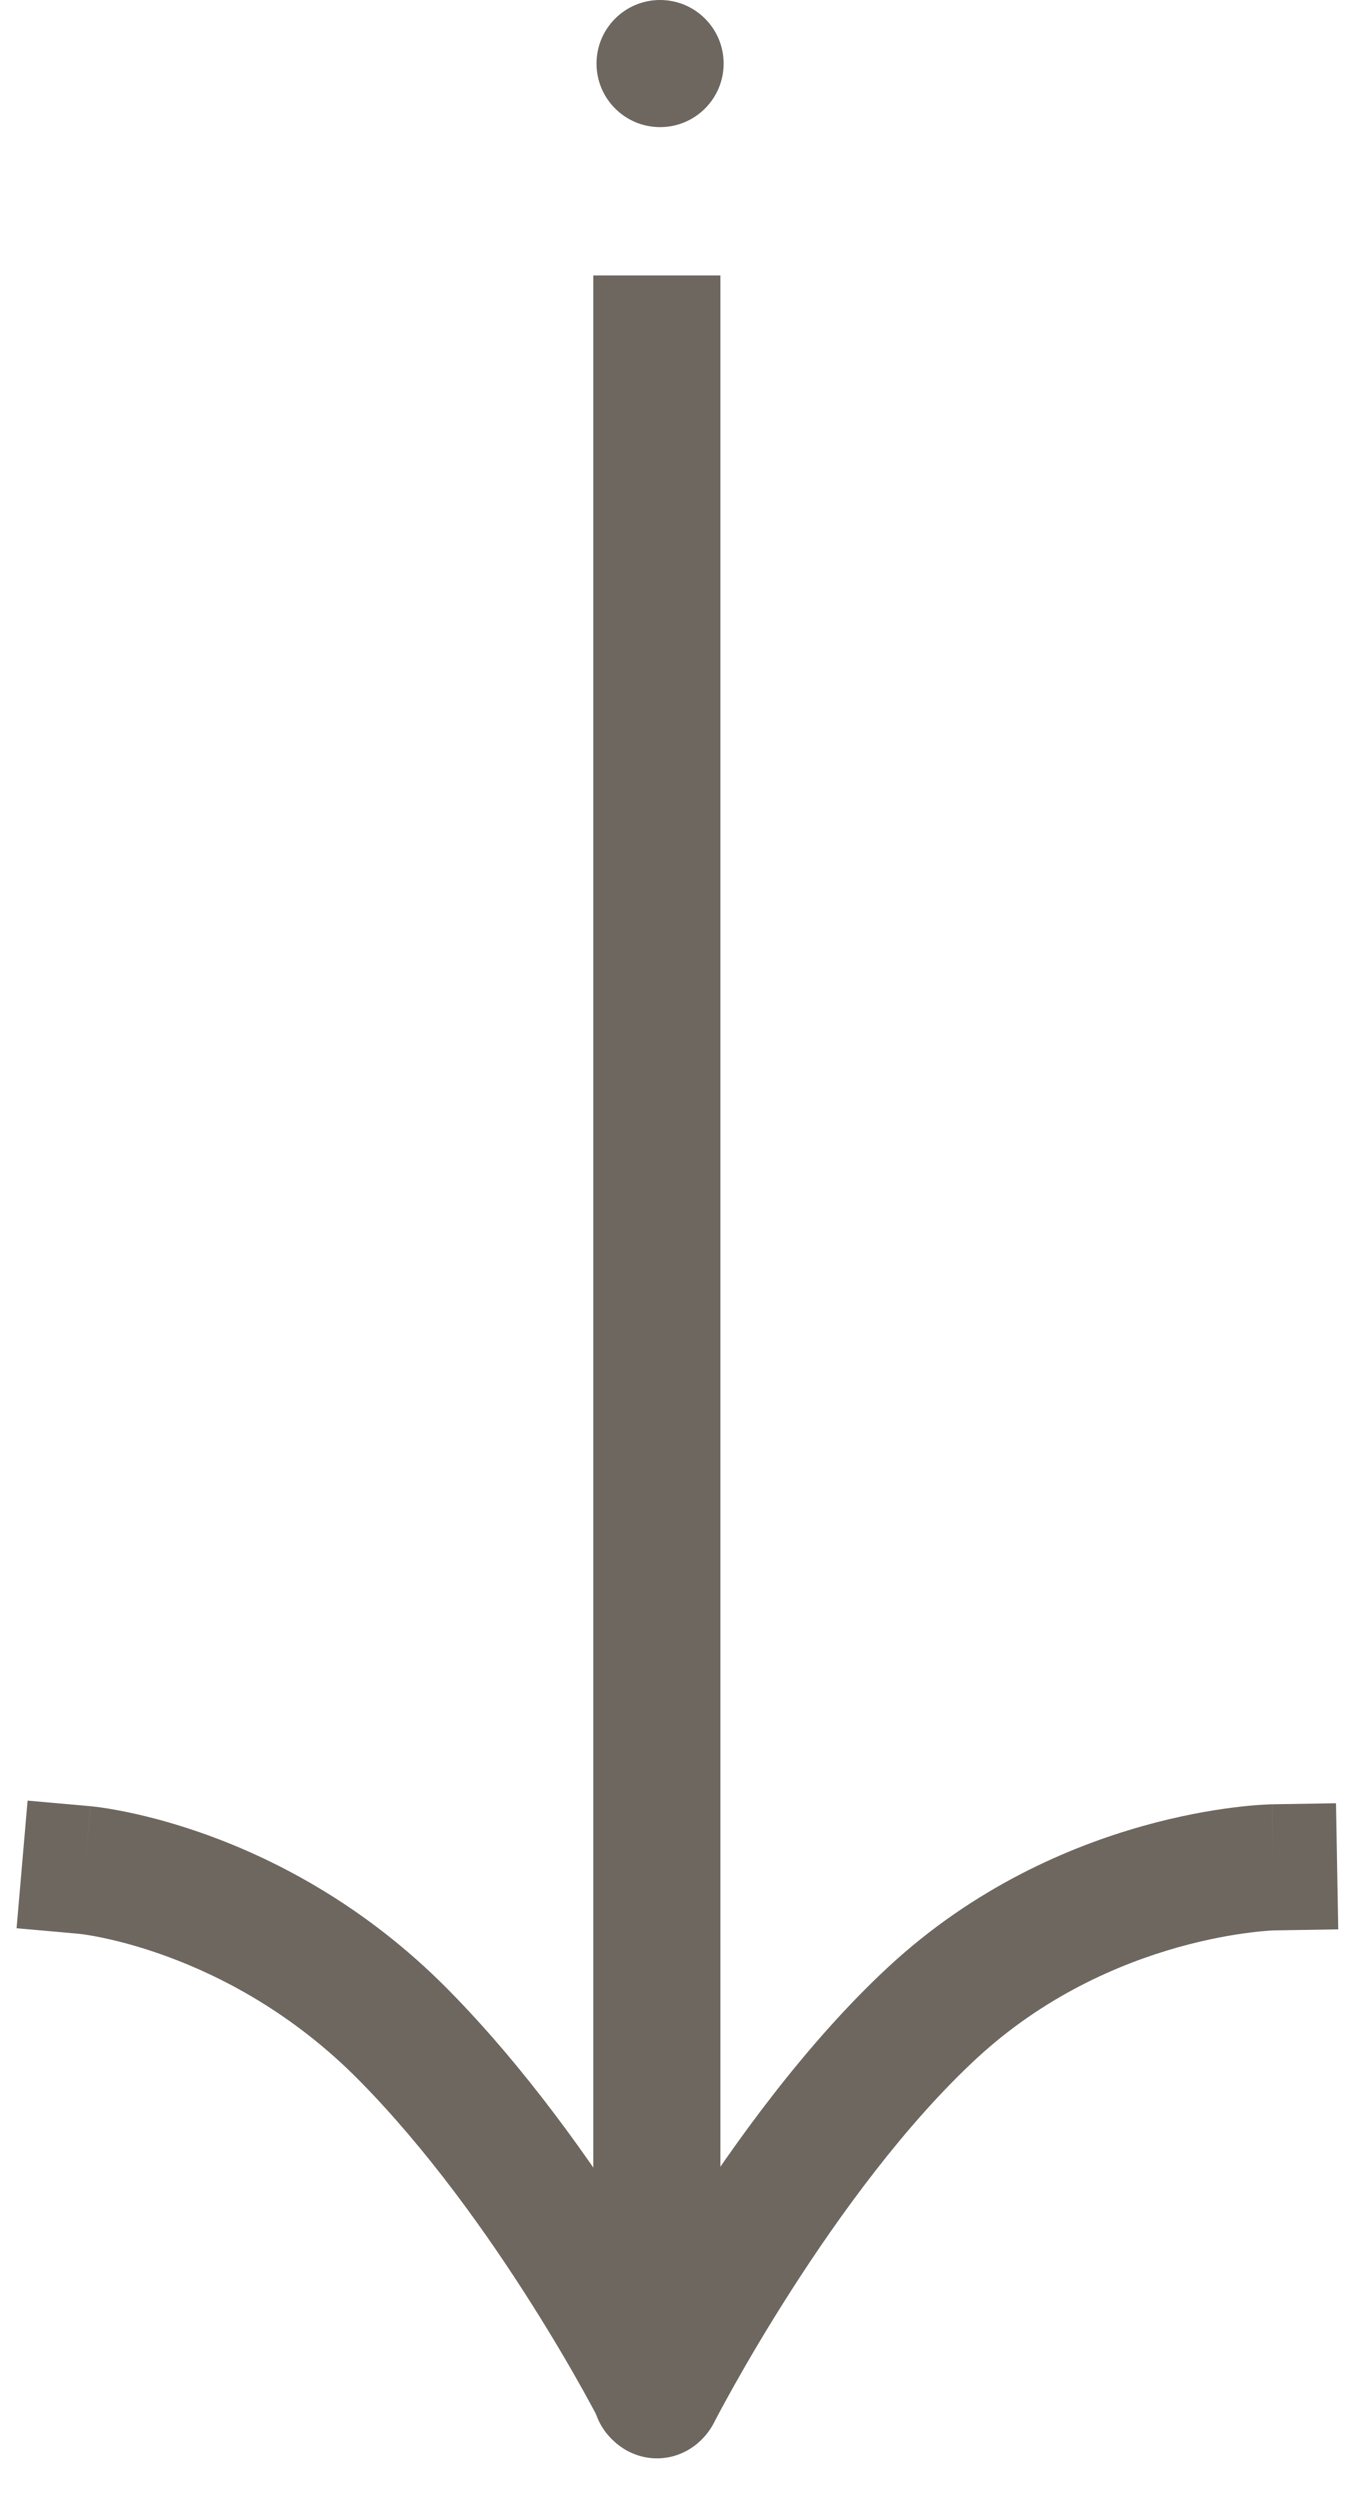
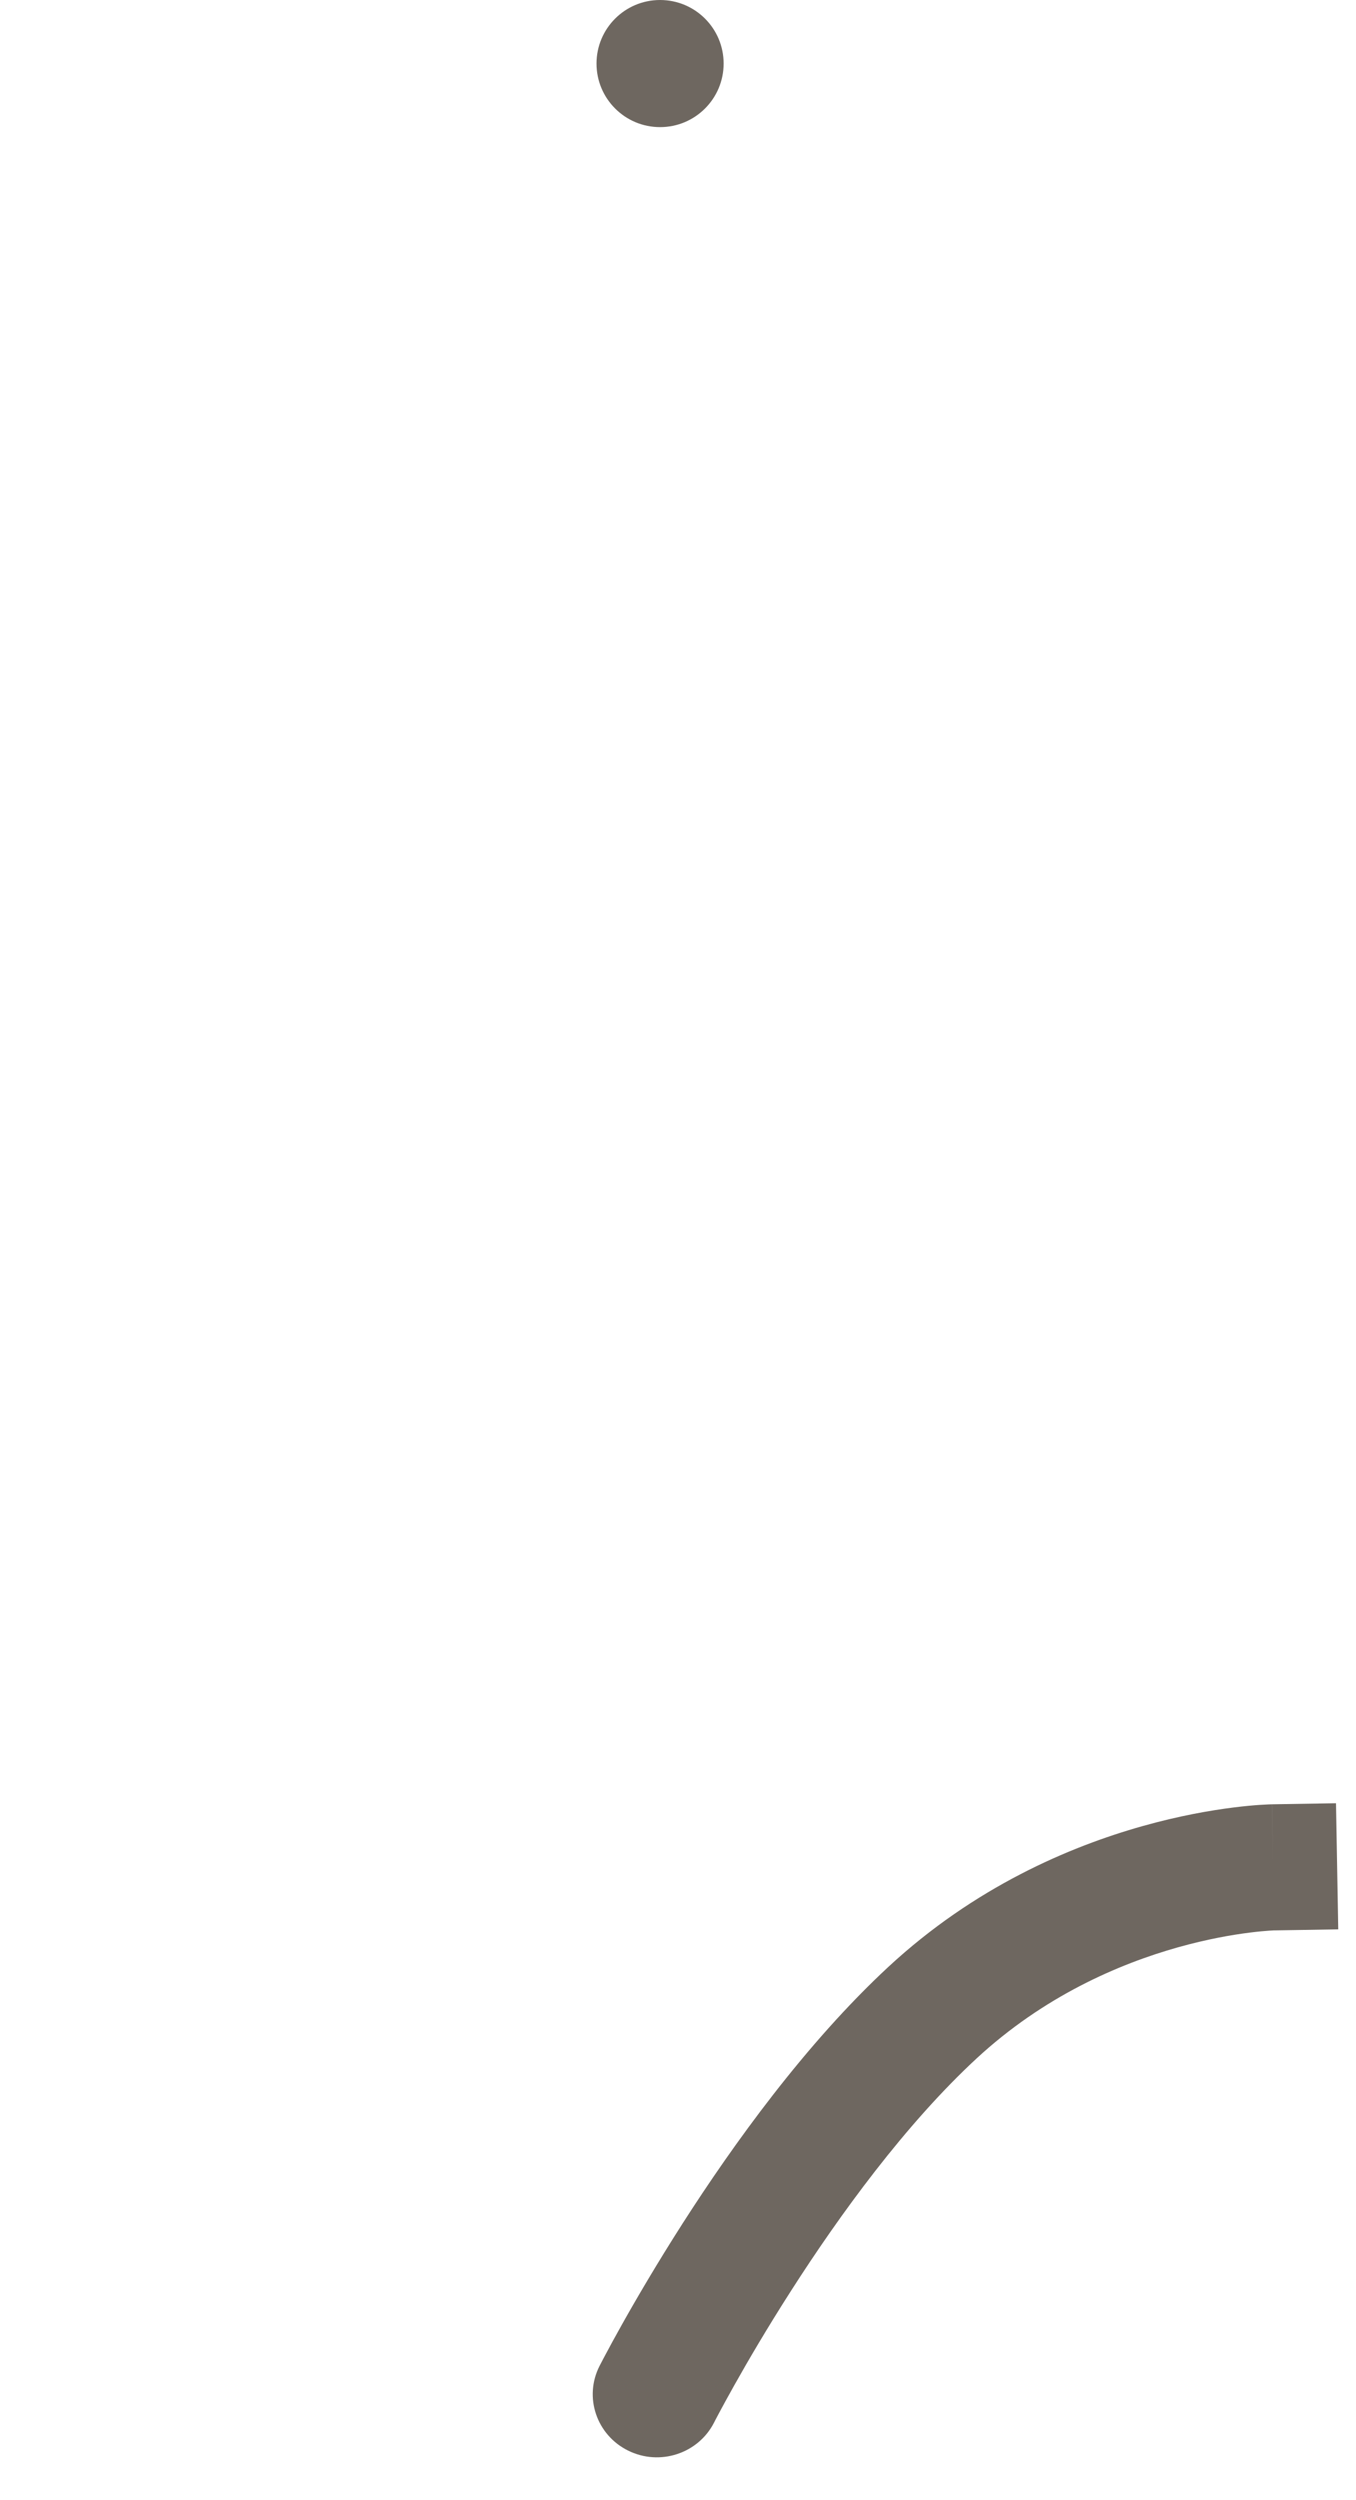
<svg xmlns="http://www.w3.org/2000/svg" width="32" height="59" viewBox="0 0 32 59" fill="none">
-   <path d="M17.001 8L17.001 6.5L14.001 6.5L14.001 8L17.001 8ZM14.001 56.148C14.001 56.976 14.672 57.648 15.501 57.648C16.329 57.648 17.001 56.976 17.001 56.148L14.001 56.148ZM14.001 8L14.001 56.148L17.001 56.148L17.001 8L14.001 8Z" fill="#6E6760" />
-   <path d="M2.133 42.623L0.651 42.491L0.391 45.503L1.873 45.635L2.133 42.623ZM14.181 57.191C14.556 57.934 15.453 58.227 16.184 57.845C16.915 57.464 17.203 56.552 16.828 55.809L14.181 57.191ZM2.003 44.129C1.873 45.635 1.873 45.635 1.872 45.635C1.872 45.635 1.872 45.635 1.871 45.635C1.871 45.635 1.87 45.635 1.87 45.635C1.869 45.635 1.868 45.635 1.867 45.635C1.866 45.634 1.866 45.634 1.867 45.634C1.868 45.635 1.873 45.635 1.882 45.636C1.9 45.638 1.931 45.642 1.976 45.648C2.066 45.661 2.207 45.684 2.392 45.722C2.762 45.798 3.301 45.933 3.943 46.169C5.229 46.641 6.903 47.505 8.455 49.072L10.553 46.928C8.626 44.982 6.55 43.91 4.955 43.325C4.156 43.032 3.473 42.859 2.98 42.758C2.734 42.707 2.534 42.675 2.39 42.654C2.317 42.644 2.259 42.636 2.216 42.632C2.195 42.629 2.177 42.627 2.163 42.626C2.156 42.625 2.15 42.624 2.145 42.624C2.142 42.624 2.14 42.623 2.138 42.623C2.137 42.623 2.136 42.623 2.135 42.623C2.135 42.623 2.134 42.623 2.134 42.623C2.134 42.623 2.133 42.623 2.003 44.129ZM8.455 49.072C10.086 50.719 11.519 52.742 12.556 54.385C13.072 55.2 13.481 55.908 13.761 56.41C13.9 56.661 14.007 56.86 14.079 56.995C14.114 57.062 14.141 57.113 14.158 57.146C14.166 57.163 14.173 57.175 14.177 57.183C14.178 57.187 14.18 57.189 14.18 57.191C14.181 57.191 14.181 57.192 14.181 57.192C14.181 57.192 14.181 57.192 14.181 57.192C14.181 57.192 14.181 57.192 14.181 57.191C14.181 57.191 14.181 57.191 15.504 56.5C16.828 55.809 16.828 55.809 16.828 55.809C16.828 55.809 16.828 55.809 16.828 55.809C16.827 55.808 16.827 55.808 16.827 55.807C16.826 55.806 16.826 55.805 16.825 55.803C16.823 55.8 16.821 55.795 16.818 55.789C16.812 55.778 16.803 55.761 16.793 55.741C16.771 55.699 16.74 55.64 16.7 55.564C16.62 55.411 16.502 55.193 16.351 54.922C16.049 54.38 15.611 53.622 15.061 52.751C13.968 51.021 12.401 48.794 10.553 46.928L8.455 49.072Z" fill="#6E6760" />
-   <path d="M30.016 42.578L31.528 42.553L31.581 45.529L30.07 45.554L30.016 42.578ZM16.851 57.168C16.477 57.902 15.568 58.199 14.822 57.829C14.076 57.46 13.774 56.566 14.149 55.831L16.851 57.168ZM30.043 44.066C30.07 45.554 30.07 45.554 30.071 45.554C30.071 45.554 30.071 45.553 30.072 45.553C30.072 45.553 30.073 45.553 30.073 45.553C30.074 45.553 30.075 45.553 30.075 45.553C30.076 45.553 30.076 45.553 30.075 45.553C30.073 45.553 30.066 45.554 30.056 45.554C30.036 45.555 30 45.557 29.95 45.56C29.849 45.567 29.693 45.58 29.489 45.606C29.082 45.657 28.492 45.758 27.798 45.953C26.405 46.345 24.63 47.107 23.037 48.584L20.963 46.416C22.996 44.531 25.242 43.576 26.964 43.092C27.827 42.849 28.569 42.721 29.103 42.654C29.37 42.62 29.587 42.601 29.742 42.591C29.82 42.586 29.882 42.583 29.928 42.581C29.951 42.58 29.971 42.579 29.985 42.579C29.992 42.578 29.999 42.578 30.004 42.578C30.006 42.578 30.009 42.578 30.011 42.578C30.012 42.578 30.013 42.578 30.014 42.578C30.014 42.578 30.015 42.578 30.015 42.578C30.016 42.578 30.016 42.578 30.043 44.066ZM23.037 48.584C21.362 50.137 19.817 52.263 18.67 54.055C18.102 54.941 17.644 55.725 17.329 56.287C17.172 56.567 17.05 56.791 16.969 56.943C16.929 57.019 16.898 57.077 16.878 57.115C16.869 57.135 16.861 57.149 16.857 57.157C16.855 57.162 16.853 57.165 16.852 57.167C16.852 57.168 16.851 57.168 16.851 57.169C16.851 57.169 16.851 57.169 16.851 57.169C16.851 57.169 16.851 57.168 16.851 57.168C16.851 57.168 16.851 57.168 15.5 56.5C14.149 55.831 14.149 55.831 14.149 55.831C14.149 55.831 14.149 55.831 14.149 55.831C14.149 55.83 14.149 55.83 14.15 55.829C14.15 55.828 14.151 55.827 14.152 55.825C14.154 55.821 14.156 55.816 14.16 55.81C14.166 55.797 14.176 55.779 14.188 55.756C14.212 55.71 14.246 55.643 14.292 55.559C14.382 55.389 14.513 55.147 14.682 54.846C15.019 54.245 15.507 53.41 16.111 52.466C17.308 50.598 19.013 48.225 20.963 46.416L23.037 48.584Z" fill="#6E6760" />
+   <path d="M30.016 42.578L31.528 42.553L31.581 45.529L30.07 45.554L30.016 42.578ZM16.851 57.168C16.477 57.902 15.568 58.199 14.822 57.829C14.076 57.46 13.774 56.566 14.149 55.831L16.851 57.168ZM30.043 44.066C30.07 45.554 30.07 45.554 30.071 45.554C30.071 45.554 30.071 45.553 30.072 45.553C30.072 45.553 30.073 45.553 30.073 45.553C30.074 45.553 30.075 45.553 30.075 45.553C30.076 45.553 30.076 45.553 30.075 45.553C30.073 45.553 30.066 45.554 30.056 45.554C30.036 45.555 30 45.557 29.95 45.56C29.849 45.567 29.693 45.58 29.489 45.606C29.082 45.657 28.492 45.758 27.798 45.953C26.405 46.345 24.63 47.107 23.037 48.584L20.963 46.416C22.996 44.531 25.242 43.576 26.964 43.092C27.827 42.849 28.569 42.721 29.103 42.654C29.37 42.62 29.587 42.601 29.742 42.591C29.82 42.586 29.882 42.583 29.928 42.581C29.951 42.58 29.971 42.579 29.985 42.579C29.992 42.578 29.999 42.578 30.004 42.578C30.006 42.578 30.009 42.578 30.011 42.578C30.012 42.578 30.013 42.578 30.014 42.578C30.014 42.578 30.015 42.578 30.015 42.578C30.016 42.578 30.016 42.578 30.043 44.066ZM23.037 48.584C21.362 50.137 19.817 52.263 18.67 54.055C18.102 54.941 17.644 55.725 17.329 56.287C17.172 56.567 17.05 56.791 16.969 56.943C16.929 57.019 16.898 57.077 16.878 57.115C16.869 57.135 16.861 57.149 16.857 57.157C16.855 57.162 16.853 57.165 16.852 57.167C16.851 57.169 16.851 57.169 16.851 57.169C16.851 57.169 16.851 57.168 16.851 57.168C16.851 57.168 16.851 57.168 15.5 56.5C14.149 55.831 14.149 55.831 14.149 55.831C14.149 55.831 14.149 55.831 14.149 55.831C14.149 55.83 14.149 55.83 14.15 55.829C14.15 55.828 14.151 55.827 14.152 55.825C14.154 55.821 14.156 55.816 14.16 55.81C14.166 55.797 14.176 55.779 14.188 55.756C14.212 55.71 14.246 55.643 14.292 55.559C14.382 55.389 14.513 55.147 14.682 54.846C15.019 54.245 15.507 53.41 16.111 52.466C17.308 50.598 19.013 48.225 20.963 46.416L23.037 48.584Z" fill="#6E6760" />
  <circle cx="15.577" cy="1.5" r="1.5" fill="#6E6760" />
</svg>